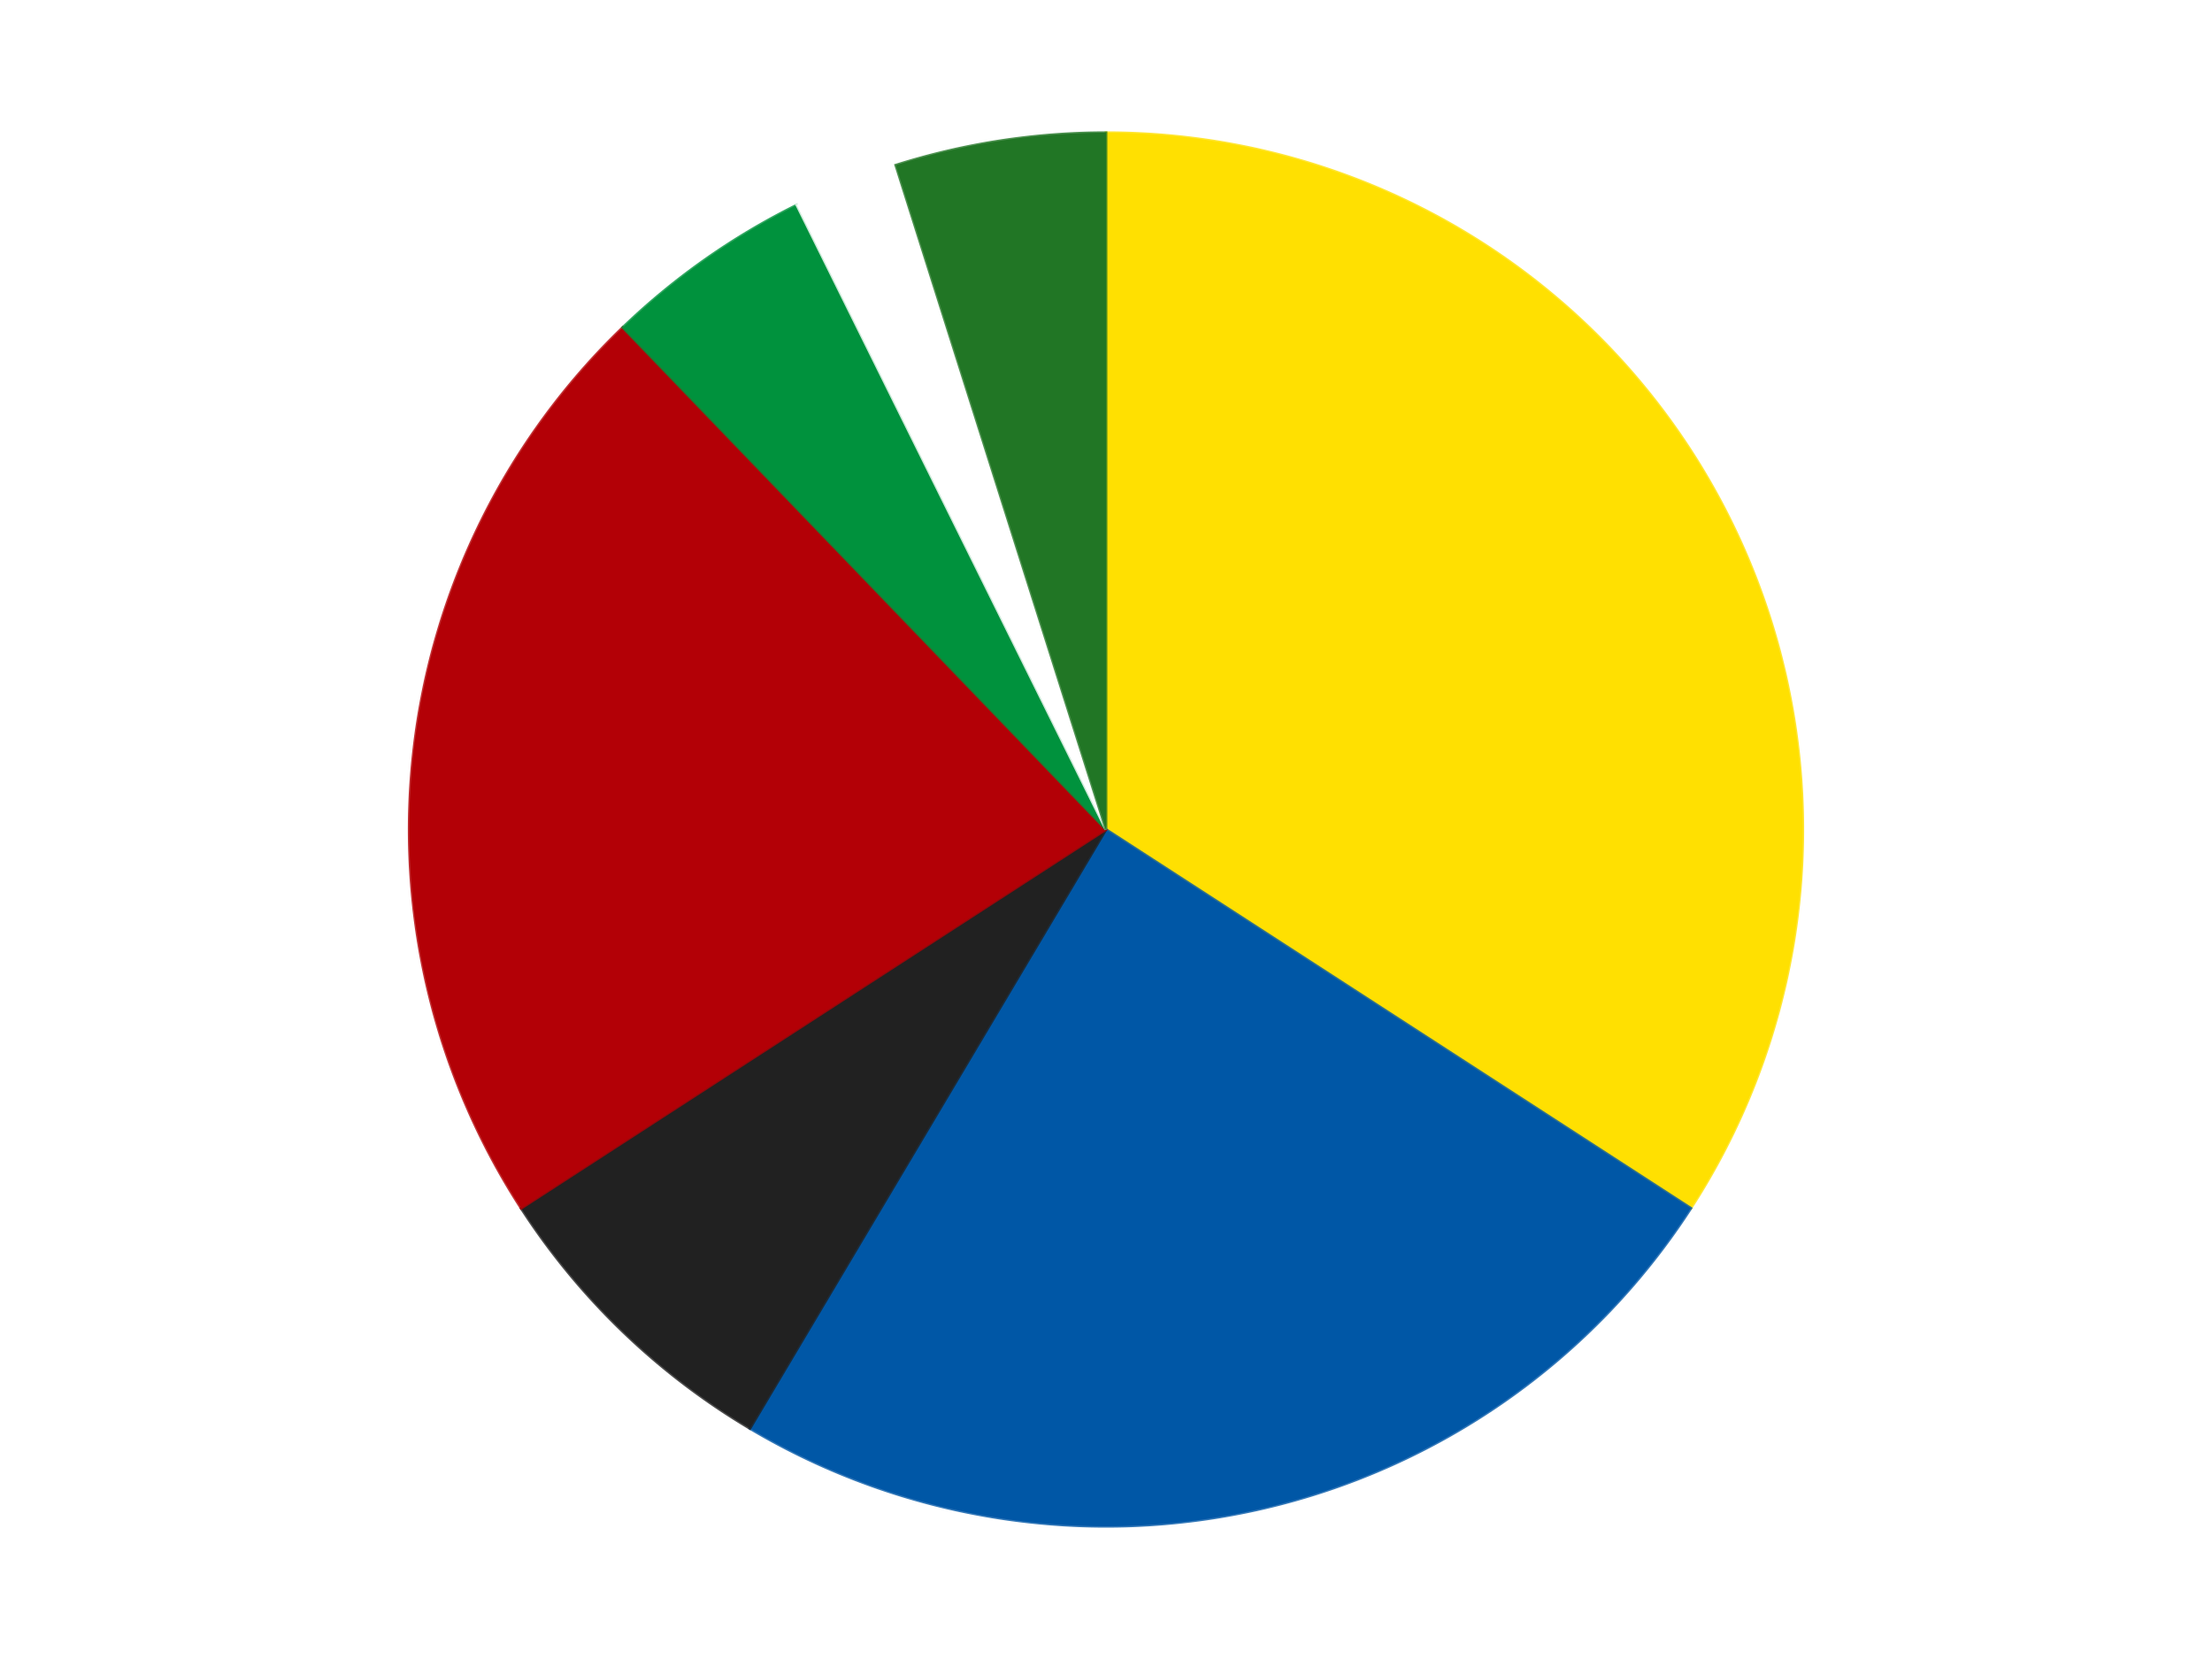
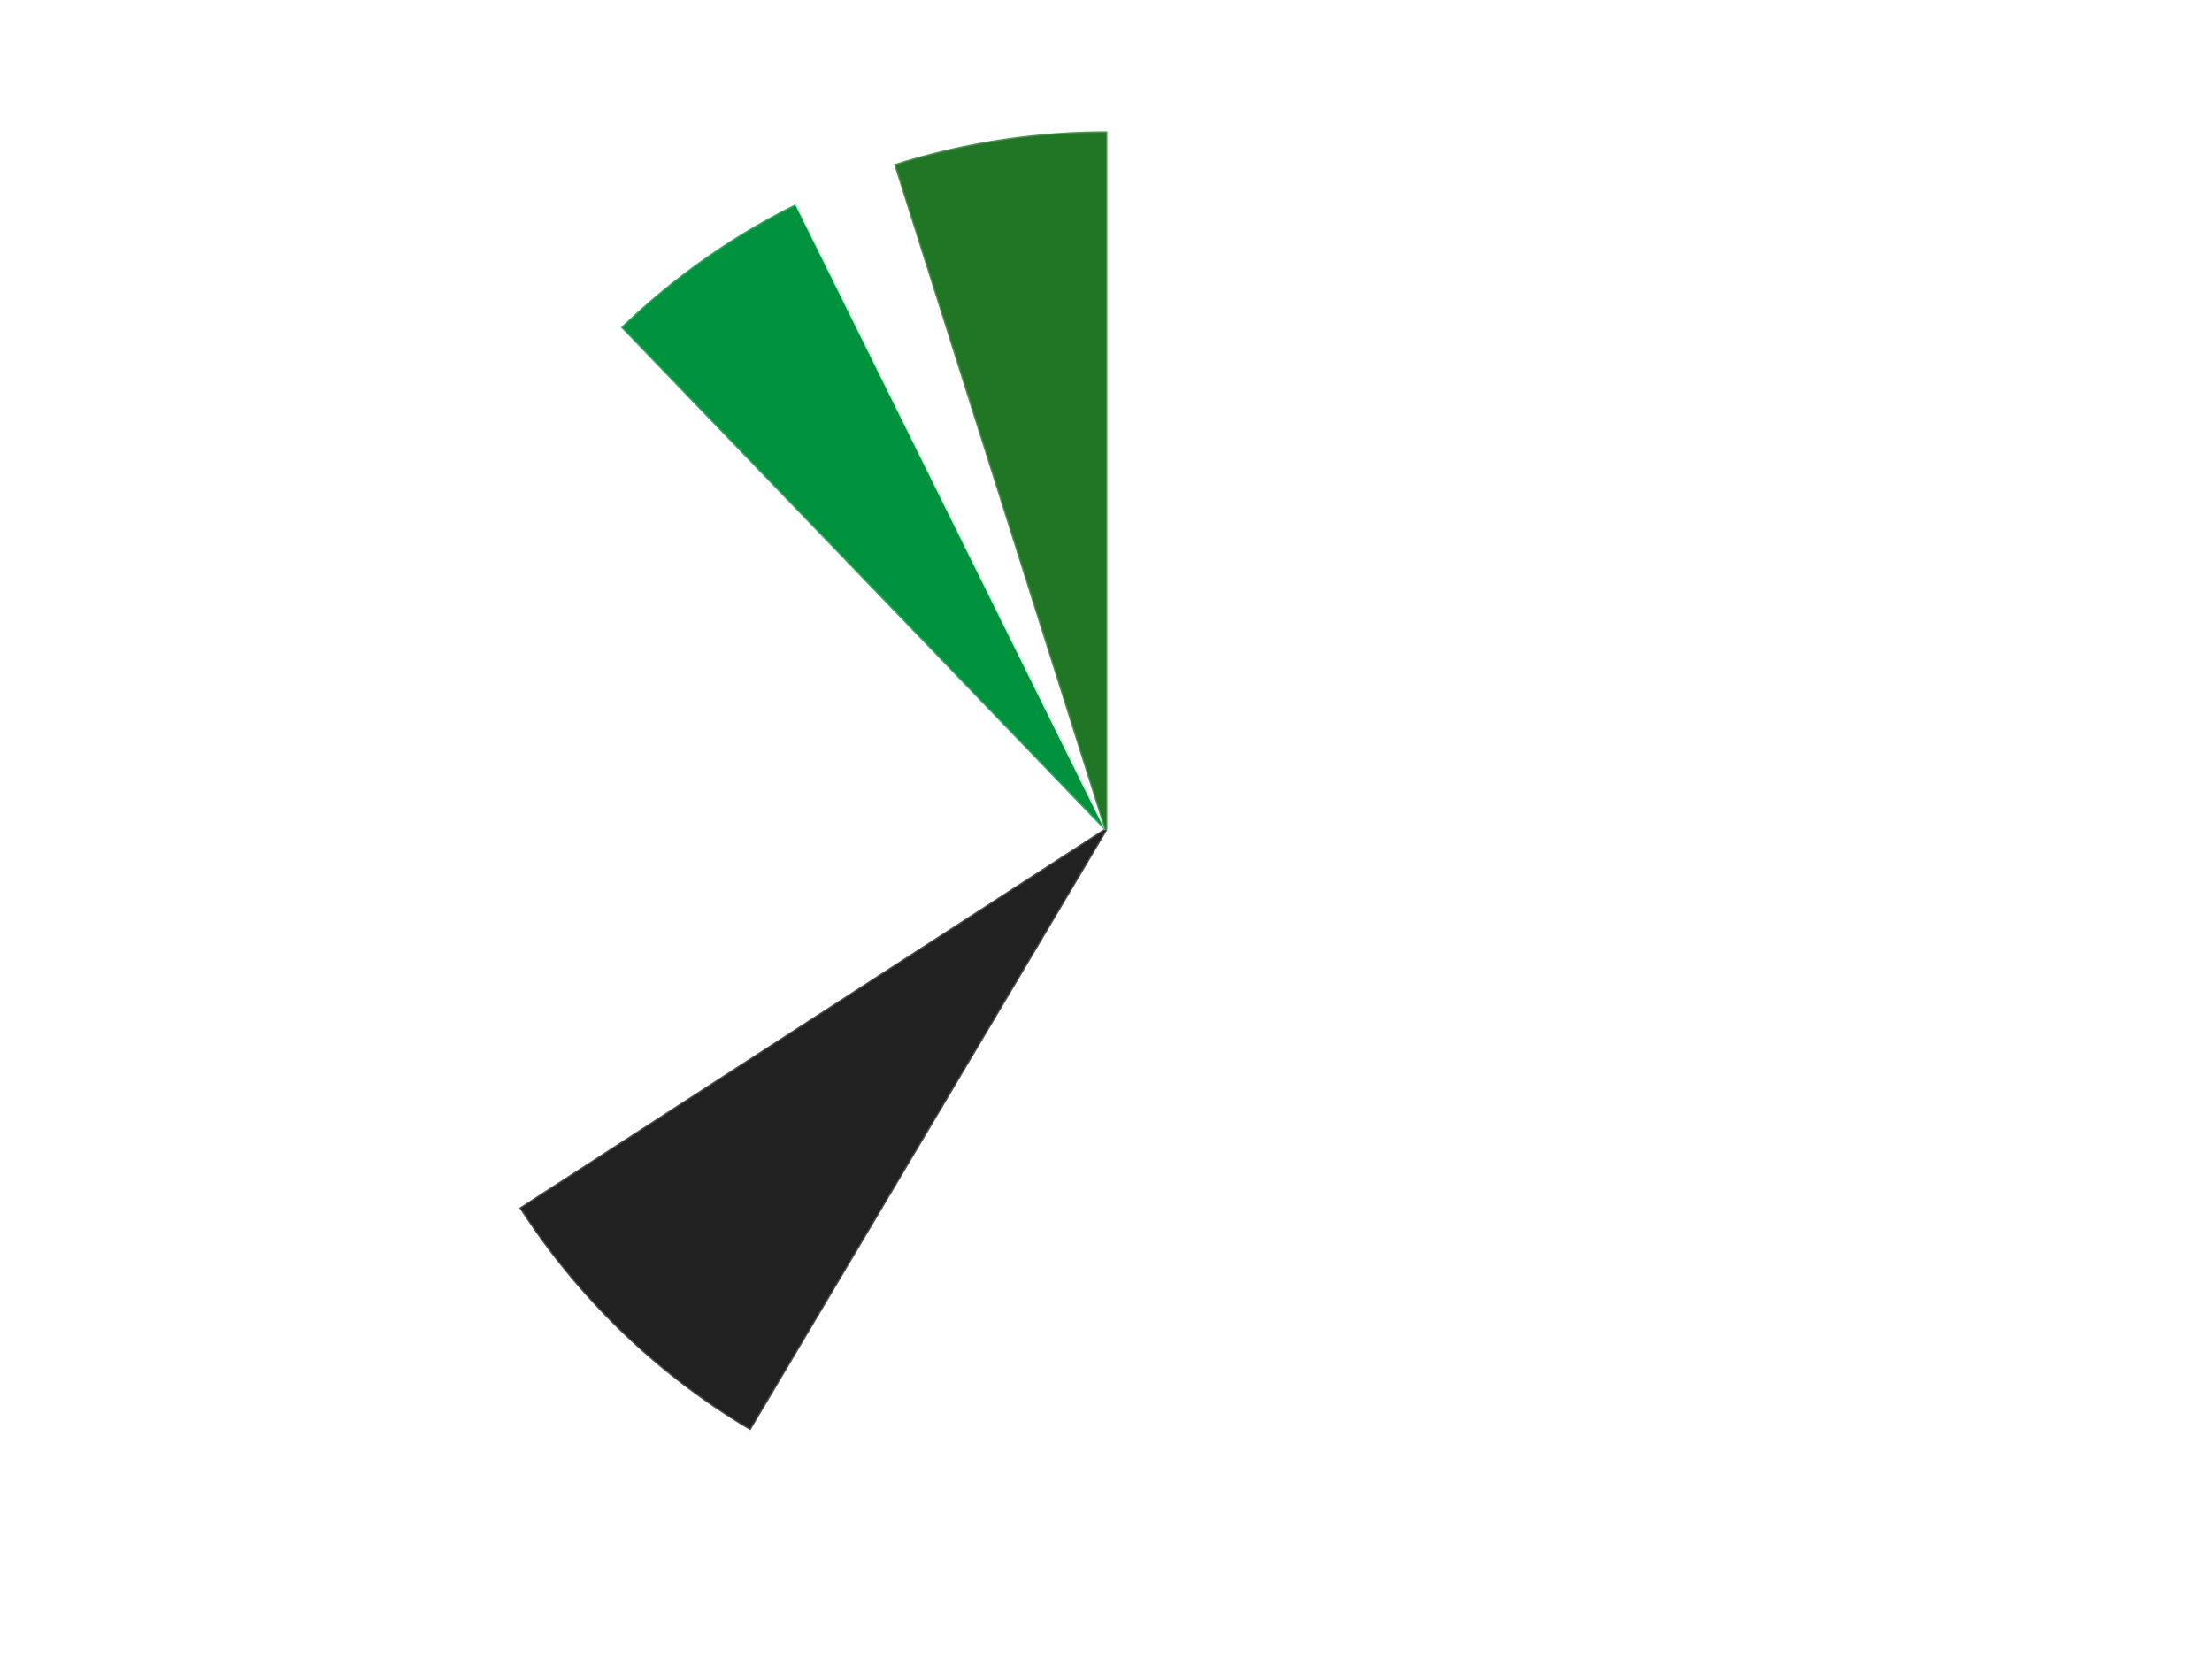
<svg xmlns="http://www.w3.org/2000/svg" xmlns:xlink="http://www.w3.org/1999/xlink" id="chart-34a85589-3ec8-4a32-ae6e-2d6a0af0f973" class="pygal-chart" viewBox="0 0 800 600">
  <defs>
    <style type="text/css">#chart-34a85589-3ec8-4a32-ae6e-2d6a0af0f973{-webkit-user-select:none;-webkit-font-smoothing:antialiased;font-family:Consolas,"Liberation Mono",Menlo,Courier,monospace}#chart-34a85589-3ec8-4a32-ae6e-2d6a0af0f973 .title{font-family:Consolas,"Liberation Mono",Menlo,Courier,monospace;font-size:16px}#chart-34a85589-3ec8-4a32-ae6e-2d6a0af0f973 .legends .legend text{font-family:Consolas,"Liberation Mono",Menlo,Courier,monospace;font-size:14px}#chart-34a85589-3ec8-4a32-ae6e-2d6a0af0f973 .axis text{font-family:Consolas,"Liberation Mono",Menlo,Courier,monospace;font-size:10px}#chart-34a85589-3ec8-4a32-ae6e-2d6a0af0f973 .axis text.major{font-family:Consolas,"Liberation Mono",Menlo,Courier,monospace;font-size:10px}#chart-34a85589-3ec8-4a32-ae6e-2d6a0af0f973 .text-overlay text.value{font-family:Consolas,"Liberation Mono",Menlo,Courier,monospace;font-size:16px}#chart-34a85589-3ec8-4a32-ae6e-2d6a0af0f973 .text-overlay text.label{font-family:Consolas,"Liberation Mono",Menlo,Courier,monospace;font-size:10px}#chart-34a85589-3ec8-4a32-ae6e-2d6a0af0f973 .tooltip{font-family:Consolas,"Liberation Mono",Menlo,Courier,monospace;font-size:14px}#chart-34a85589-3ec8-4a32-ae6e-2d6a0af0f973 text.no_data{font-family:Consolas,"Liberation Mono",Menlo,Courier,monospace;font-size:64px}
#chart-34a85589-3ec8-4a32-ae6e-2d6a0af0f973{background-color:transparent}#chart-34a85589-3ec8-4a32-ae6e-2d6a0af0f973 path,#chart-34a85589-3ec8-4a32-ae6e-2d6a0af0f973 line,#chart-34a85589-3ec8-4a32-ae6e-2d6a0af0f973 rect,#chart-34a85589-3ec8-4a32-ae6e-2d6a0af0f973 circle{-webkit-transition:150ms;-moz-transition:150ms;transition:150ms}#chart-34a85589-3ec8-4a32-ae6e-2d6a0af0f973 .graph &gt; .background{fill:transparent}#chart-34a85589-3ec8-4a32-ae6e-2d6a0af0f973 .plot &gt; .background{fill:transparent}#chart-34a85589-3ec8-4a32-ae6e-2d6a0af0f973 .graph{fill:rgba(0,0,0,.87)}#chart-34a85589-3ec8-4a32-ae6e-2d6a0af0f973 text.no_data{fill:rgba(0,0,0,1)}#chart-34a85589-3ec8-4a32-ae6e-2d6a0af0f973 .title{fill:rgba(0,0,0,1)}#chart-34a85589-3ec8-4a32-ae6e-2d6a0af0f973 .legends .legend text{fill:rgba(0,0,0,.87)}#chart-34a85589-3ec8-4a32-ae6e-2d6a0af0f973 .legends .legend:hover text{fill:rgba(0,0,0,1)}#chart-34a85589-3ec8-4a32-ae6e-2d6a0af0f973 .axis .line{stroke:rgba(0,0,0,1)}#chart-34a85589-3ec8-4a32-ae6e-2d6a0af0f973 .axis .guide.line{stroke:rgba(0,0,0,.54)}#chart-34a85589-3ec8-4a32-ae6e-2d6a0af0f973 .axis .major.line{stroke:rgba(0,0,0,.87)}#chart-34a85589-3ec8-4a32-ae6e-2d6a0af0f973 .axis text.major{fill:rgba(0,0,0,1)}#chart-34a85589-3ec8-4a32-ae6e-2d6a0af0f973 .axis.y .guides:hover .guide.line,#chart-34a85589-3ec8-4a32-ae6e-2d6a0af0f973 .line-graph .axis.x .guides:hover .guide.line,#chart-34a85589-3ec8-4a32-ae6e-2d6a0af0f973 .stackedline-graph .axis.x .guides:hover .guide.line,#chart-34a85589-3ec8-4a32-ae6e-2d6a0af0f973 .xy-graph .axis.x .guides:hover .guide.line{stroke:rgba(0,0,0,1)}#chart-34a85589-3ec8-4a32-ae6e-2d6a0af0f973 .axis .guides:hover text{fill:rgba(0,0,0,1)}#chart-34a85589-3ec8-4a32-ae6e-2d6a0af0f973 .reactive{fill-opacity:1.0;stroke-opacity:.8;stroke-width:1}#chart-34a85589-3ec8-4a32-ae6e-2d6a0af0f973 .ci{stroke:rgba(0,0,0,.87)}#chart-34a85589-3ec8-4a32-ae6e-2d6a0af0f973 .reactive.active,#chart-34a85589-3ec8-4a32-ae6e-2d6a0af0f973 .active .reactive{fill-opacity:0.6;stroke-opacity:.9;stroke-width:4}#chart-34a85589-3ec8-4a32-ae6e-2d6a0af0f973 .ci .reactive.active{stroke-width:1.5}#chart-34a85589-3ec8-4a32-ae6e-2d6a0af0f973 .series text{fill:rgba(0,0,0,1)}#chart-34a85589-3ec8-4a32-ae6e-2d6a0af0f973 .tooltip rect{fill:transparent;stroke:rgba(0,0,0,1);-webkit-transition:opacity 150ms;-moz-transition:opacity 150ms;transition:opacity 150ms}#chart-34a85589-3ec8-4a32-ae6e-2d6a0af0f973 .tooltip .label{fill:rgba(0,0,0,.87)}#chart-34a85589-3ec8-4a32-ae6e-2d6a0af0f973 .tooltip .label{fill:rgba(0,0,0,.87)}#chart-34a85589-3ec8-4a32-ae6e-2d6a0af0f973 .tooltip .legend{font-size:.8em;fill:rgba(0,0,0,.54)}#chart-34a85589-3ec8-4a32-ae6e-2d6a0af0f973 .tooltip .x_label{font-size:.6em;fill:rgba(0,0,0,1)}#chart-34a85589-3ec8-4a32-ae6e-2d6a0af0f973 .tooltip .xlink{font-size:.5em;text-decoration:underline}#chart-34a85589-3ec8-4a32-ae6e-2d6a0af0f973 .tooltip .value{font-size:1.5em}#chart-34a85589-3ec8-4a32-ae6e-2d6a0af0f973 .bound{font-size:.5em}#chart-34a85589-3ec8-4a32-ae6e-2d6a0af0f973 .max-value{font-size:.75em;fill:rgba(0,0,0,.54)}#chart-34a85589-3ec8-4a32-ae6e-2d6a0af0f973 .map-element{fill:transparent;stroke:rgba(0,0,0,.54) !important}#chart-34a85589-3ec8-4a32-ae6e-2d6a0af0f973 .map-element .reactive{fill-opacity:inherit;stroke-opacity:inherit}#chart-34a85589-3ec8-4a32-ae6e-2d6a0af0f973 .color-0,#chart-34a85589-3ec8-4a32-ae6e-2d6a0af0f973 .color-0 a:visited{stroke:#F44336;fill:#F44336}#chart-34a85589-3ec8-4a32-ae6e-2d6a0af0f973 .color-1,#chart-34a85589-3ec8-4a32-ae6e-2d6a0af0f973 .color-1 a:visited{stroke:#3F51B5;fill:#3F51B5}#chart-34a85589-3ec8-4a32-ae6e-2d6a0af0f973 .color-2,#chart-34a85589-3ec8-4a32-ae6e-2d6a0af0f973 .color-2 a:visited{stroke:#009688;fill:#009688}#chart-34a85589-3ec8-4a32-ae6e-2d6a0af0f973 .color-3,#chart-34a85589-3ec8-4a32-ae6e-2d6a0af0f973 .color-3 a:visited{stroke:#FFC107;fill:#FFC107}#chart-34a85589-3ec8-4a32-ae6e-2d6a0af0f973 .color-4,#chart-34a85589-3ec8-4a32-ae6e-2d6a0af0f973 .color-4 a:visited{stroke:#FF5722;fill:#FF5722}#chart-34a85589-3ec8-4a32-ae6e-2d6a0af0f973 .color-5,#chart-34a85589-3ec8-4a32-ae6e-2d6a0af0f973 .color-5 a:visited{stroke:#9C27B0;fill:#9C27B0}#chart-34a85589-3ec8-4a32-ae6e-2d6a0af0f973 .color-6,#chart-34a85589-3ec8-4a32-ae6e-2d6a0af0f973 .color-6 a:visited{stroke:#03A9F4;fill:#03A9F4}#chart-34a85589-3ec8-4a32-ae6e-2d6a0af0f973 .text-overlay .color-0 text{fill:black}#chart-34a85589-3ec8-4a32-ae6e-2d6a0af0f973 .text-overlay .color-1 text{fill:black}#chart-34a85589-3ec8-4a32-ae6e-2d6a0af0f973 .text-overlay .color-2 text{fill:black}#chart-34a85589-3ec8-4a32-ae6e-2d6a0af0f973 .text-overlay .color-3 text{fill:black}#chart-34a85589-3ec8-4a32-ae6e-2d6a0af0f973 .text-overlay .color-4 text{fill:black}#chart-34a85589-3ec8-4a32-ae6e-2d6a0af0f973 .text-overlay .color-5 text{fill:black}#chart-34a85589-3ec8-4a32-ae6e-2d6a0af0f973 .text-overlay .color-6 text{fill:black}
#chart-34a85589-3ec8-4a32-ae6e-2d6a0af0f973 text.no_data{text-anchor:middle}#chart-34a85589-3ec8-4a32-ae6e-2d6a0af0f973 .guide.line{fill:none}#chart-34a85589-3ec8-4a32-ae6e-2d6a0af0f973 .centered{text-anchor:middle}#chart-34a85589-3ec8-4a32-ae6e-2d6a0af0f973 .title{text-anchor:middle}#chart-34a85589-3ec8-4a32-ae6e-2d6a0af0f973 .legends .legend text{fill-opacity:1}#chart-34a85589-3ec8-4a32-ae6e-2d6a0af0f973 .axis.x text{text-anchor:middle}#chart-34a85589-3ec8-4a32-ae6e-2d6a0af0f973 .axis.x:not(.web) text[transform]{text-anchor:start}#chart-34a85589-3ec8-4a32-ae6e-2d6a0af0f973 .axis.x:not(.web) text[transform].backwards{text-anchor:end}#chart-34a85589-3ec8-4a32-ae6e-2d6a0af0f973 .axis.y text{text-anchor:end}#chart-34a85589-3ec8-4a32-ae6e-2d6a0af0f973 .axis.y text[transform].backwards{text-anchor:start}#chart-34a85589-3ec8-4a32-ae6e-2d6a0af0f973 .axis.y2 text{text-anchor:start}#chart-34a85589-3ec8-4a32-ae6e-2d6a0af0f973 .axis.y2 text[transform].backwards{text-anchor:end}#chart-34a85589-3ec8-4a32-ae6e-2d6a0af0f973 .axis .guide.line{stroke-dasharray:4,4;stroke:black}#chart-34a85589-3ec8-4a32-ae6e-2d6a0af0f973 .axis .major.guide.line{stroke-dasharray:6,6;stroke:black}#chart-34a85589-3ec8-4a32-ae6e-2d6a0af0f973 .horizontal .axis.y .guide.line,#chart-34a85589-3ec8-4a32-ae6e-2d6a0af0f973 .horizontal .axis.y2 .guide.line,#chart-34a85589-3ec8-4a32-ae6e-2d6a0af0f973 .vertical .axis.x .guide.line{opacity:0}#chart-34a85589-3ec8-4a32-ae6e-2d6a0af0f973 .horizontal .axis.always_show .guide.line,#chart-34a85589-3ec8-4a32-ae6e-2d6a0af0f973 .vertical .axis.always_show .guide.line{opacity:1 !important}#chart-34a85589-3ec8-4a32-ae6e-2d6a0af0f973 .axis.y .guides:hover .guide.line,#chart-34a85589-3ec8-4a32-ae6e-2d6a0af0f973 .axis.y2 .guides:hover .guide.line,#chart-34a85589-3ec8-4a32-ae6e-2d6a0af0f973 .axis.x .guides:hover .guide.line{opacity:1}#chart-34a85589-3ec8-4a32-ae6e-2d6a0af0f973 .axis .guides:hover text{opacity:1}#chart-34a85589-3ec8-4a32-ae6e-2d6a0af0f973 .nofill{fill:none}#chart-34a85589-3ec8-4a32-ae6e-2d6a0af0f973 .subtle-fill{fill-opacity:.2}#chart-34a85589-3ec8-4a32-ae6e-2d6a0af0f973 .dot{stroke-width:1px;fill-opacity:1;stroke-opacity:1}#chart-34a85589-3ec8-4a32-ae6e-2d6a0af0f973 .dot.active{stroke-width:5px}#chart-34a85589-3ec8-4a32-ae6e-2d6a0af0f973 .dot.negative{fill:transparent}#chart-34a85589-3ec8-4a32-ae6e-2d6a0af0f973 text,#chart-34a85589-3ec8-4a32-ae6e-2d6a0af0f973 tspan{stroke:none !important}#chart-34a85589-3ec8-4a32-ae6e-2d6a0af0f973 .series text.active{opacity:1}#chart-34a85589-3ec8-4a32-ae6e-2d6a0af0f973 .tooltip rect{fill-opacity:.95;stroke-width:.5}#chart-34a85589-3ec8-4a32-ae6e-2d6a0af0f973 .tooltip text{fill-opacity:1}#chart-34a85589-3ec8-4a32-ae6e-2d6a0af0f973 .showable{visibility:hidden}#chart-34a85589-3ec8-4a32-ae6e-2d6a0af0f973 .showable.shown{visibility:visible}#chart-34a85589-3ec8-4a32-ae6e-2d6a0af0f973 .gauge-background{fill:rgba(229,229,229,1);stroke:none}#chart-34a85589-3ec8-4a32-ae6e-2d6a0af0f973 .bg-lines{stroke:transparent;stroke-width:2px}</style>
    <script type="text/javascript">window.pygal = window.pygal || {};window.pygal.config = window.pygal.config || {};window.pygal.config['34a85589-3ec8-4a32-ae6e-2d6a0af0f973'] = {"allow_interruptions": false, "box_mode": "extremes", "classes": ["pygal-chart"], "css": ["file://style.css", "file://graph.css"], "defs": [], "disable_xml_declaration": false, "dots_size": 2.5, "dynamic_print_values": false, "explicit_size": false, "fill": false, "force_uri_protocol": "https", "formatter": null, "half_pie": false, "height": 600, "include_x_axis": false, "inner_radius": 0, "interpolate": null, "interpolation_parameters": {}, "interpolation_precision": 250, "inverse_y_axis": false, "js": ["//kozea.github.io/pygal.js/2.0.x/pygal-tooltips.min.js"], "legend_at_bottom": false, "legend_at_bottom_columns": null, "legend_box_size": 12, "logarithmic": false, "margin": 20, "margin_bottom": null, "margin_left": null, "margin_right": null, "margin_top": null, "max_scale": 16, "min_scale": 4, "missing_value_fill_truncation": "x", "no_data_text": "No data", "no_prefix": false, "order_min": null, "pretty_print": false, "print_labels": false, "print_values": false, "print_values_position": "center", "print_zeroes": true, "range": null, "rounded_bars": null, "secondary_range": null, "show_dots": true, "show_legend": false, "show_minor_x_labels": true, "show_minor_y_labels": true, "show_only_major_dots": false, "show_x_guides": false, "show_x_labels": true, "show_y_guides": true, "show_y_labels": true, "spacing": 10, "stack_from_top": false, "strict": false, "stroke": true, "stroke_style": null, "style": {"background": "transparent", "ci_colors": [], "colors": ["#F44336", "#3F51B5", "#009688", "#FFC107", "#FF5722", "#9C27B0", "#03A9F4", "#8BC34A", "#FF9800", "#E91E63", "#2196F3", "#4CAF50", "#FFEB3B", "#673AB7", "#00BCD4", "#CDDC39", "#9E9E9E", "#607D8B"], "dot_opacity": "1", "font_family": "Consolas, \"Liberation Mono\", Menlo, Courier, monospace", "foreground": "rgba(0, 0, 0, .87)", "foreground_strong": "rgba(0, 0, 0, 1)", "foreground_subtle": "rgba(0, 0, 0, .54)", "guide_stroke_color": "black", "guide_stroke_dasharray": "4,4", "label_font_family": "Consolas, \"Liberation Mono\", Menlo, Courier, monospace", "label_font_size": 10, "legend_font_family": "Consolas, \"Liberation Mono\", Menlo, Courier, monospace", "legend_font_size": 14, "major_guide_stroke_color": "black", "major_guide_stroke_dasharray": "6,6", "major_label_font_family": "Consolas, \"Liberation Mono\", Menlo, Courier, monospace", "major_label_font_size": 10, "no_data_font_family": "Consolas, \"Liberation Mono\", Menlo, Courier, monospace", "no_data_font_size": 64, "opacity": "1.0", "opacity_hover": "0.6", "plot_background": "transparent", "stroke_opacity": ".8", "stroke_opacity_hover": ".9", "stroke_width": "1", "stroke_width_hover": "4", "title_font_family": "Consolas, \"Liberation Mono\", Menlo, Courier, monospace", "title_font_size": 16, "tooltip_font_family": "Consolas, \"Liberation Mono\", Menlo, Courier, monospace", "tooltip_font_size": 14, "transition": "150ms", "value_background": "rgba(229, 229, 229, 1)", "value_colors": [], "value_font_family": "Consolas, \"Liberation Mono\", Menlo, Courier, monospace", "value_font_size": 16, "value_label_font_family": "Consolas, \"Liberation Mono\", Menlo, Courier, monospace", "value_label_font_size": 10}, "title": null, "tooltip_border_radius": 0, "tooltip_fancy_mode": true, "truncate_label": null, "truncate_legend": null, "width": 800, "x_label_rotation": 0, "x_labels": null, "x_labels_major": null, "x_labels_major_count": null, "x_labels_major_every": null, "x_title": null, "xrange": null, "y_label_rotation": 0, "y_labels": null, "y_labels_major": null, "y_labels_major_count": null, "y_labels_major_every": null, "y_title": null, "zero": 0, "legends": ["Yellow", "Blue", "Black", "Red", "Green", "White", "Trans-Green"]}</script>
    <script type="text/javascript" xlink:href="https://kozea.github.io/pygal.js/2.0.x/pygal-tooltips.min.js" />
  </defs>
  <title>Pygal</title>
  <g class="graph pie-graph vertical">
    <rect x="0" y="0" width="800" height="600" class="background" />
    <g transform="translate(20, 20)" class="plot">
-       <rect x="0" y="0" width="760" height="560" class="background" />
      <g class="series serie-0 color-0">
        <g class="slices">
          <g class="slice" style="fill: #FFE001; stroke: #FFE001">
-             <path d="M380 28 A252 252 0 0 1 591.52 416.979 L380 280 A0 0 0 0 0 380 280 z" class="slice reactive tooltip-trigger" />
            <desc class="value">14</desc>
            <desc class="x centered">490.69254361477874</desc>
            <desc class="y centered">219.80730286745487</desc>
          </g>
        </g>
      </g>
      <g class="series serie-1 color-1">
        <g class="slices">
          <g class="slice" style="fill: #0057A6; stroke: #0057A6">
-             <path d="M591.52 416.979 A252 252 0 0 1 251.223 496.612 L380 280 A0 0 0 0 0 380 280 z" class="slice reactive tooltip-trigger" />
            <desc class="value">10</desc>
            <desc class="x centered">408.7095421217954</desc>
            <desc class="y centered">402.6856234086001</desc>
          </g>
        </g>
      </g>
      <g class="series serie-2 color-2">
        <g class="slices">
          <g class="slice" style="fill: #212121; stroke: #212121">
            <path d="M251.223 496.612 A252 252 0 0 1 168.48 416.979 L380 280 A0 0 0 0 0 380 280 z" class="slice reactive tooltip-trigger" />
            <desc class="value">3</desc>
            <desc class="x centered">292.62750490017754</desc>
            <desc class="y centered">370.78572079369917</desc>
          </g>
        </g>
      </g>
      <g class="series serie-3 color-3">
        <g class="slices">
          <g class="slice" style="fill: #B30006; stroke: #B30006">
-             <path d="M168.48 416.979 A252 252 0 0 1 205.255 98.429 L380 280 A0 0 0 0 0 380 280 z" class="slice reactive tooltip-trigger" />
            <desc class="value">9</desc>
            <desc class="x centered">254.83133669028092</desc>
            <desc class="y centered">265.54988839980166</desc>
          </g>
        </g>
      </g>
      <g class="series serie-4 color-4">
        <g class="slices">
          <g class="slice" style="fill: #00923D; stroke: #00923D">
-             <path d="M205.255 98.429 A252 252 0 0 1 268.183 54.166 L380 280 A0 0 0 0 0 380 280 z" class="slice reactive tooltip-trigger" />
+             <path d="M205.255 98.429 A252 252 0 0 1 268.183 54.166 L380 280 z" class="slice reactive tooltip-trigger" />
            <desc class="value">2</desc>
            <desc class="x centered">307.5098488124538</desc>
            <desc class="y centered">176.94090054339358</desc>
          </g>
        </g>
      </g>
      <g class="series serie-5 color-5">
        <g class="slices">
          <g class="slice" style="fill: #FFFFFF; stroke: #FFFFFF">
            <path d="M268.183 54.166 A252 252 0 0 1 303.966 39.744 L380 280 A0 0 0 0 0 380 280 z" class="slice reactive tooltip-trigger" />
            <desc class="value">1</desc>
            <desc class="x centered">332.8990489480631</desc>
            <desc class="y centered">163.13469116113606</desc>
          </g>
        </g>
      </g>
      <g class="series serie-6 color-6">
        <g class="slices">
          <g class="slice" style="fill: #217625; stroke: #217625">
            <path d="M303.966 39.744 A252 252 0 0 1 380 28 L380 280 A0 0 0 0 0 380 280 z" class="slice reactive tooltip-trigger" />
            <desc class="value">2</desc>
            <desc class="x centered">360.76619018842183</desc>
            <desc class="y centered">155.47666660367608</desc>
          </g>
        </g>
      </g>
    </g>
    <g class="titles" />
    <g transform="translate(20, 20)" class="plot overlay">
      <g class="series serie-0 color-0" />
      <g class="series serie-1 color-1" />
      <g class="series serie-2 color-2" />
      <g class="series serie-3 color-3" />
      <g class="series serie-4 color-4" />
      <g class="series serie-5 color-5" />
      <g class="series serie-6 color-6" />
    </g>
    <g transform="translate(20, 20)" class="plot text-overlay">
      <g class="series serie-0 color-0" />
      <g class="series serie-1 color-1" />
      <g class="series serie-2 color-2" />
      <g class="series serie-3 color-3" />
      <g class="series serie-4 color-4" />
      <g class="series serie-5 color-5" />
      <g class="series serie-6 color-6" />
    </g>
    <g transform="translate(20, 20)" class="plot tooltip-overlay">
      <g transform="translate(0 0)" style="opacity: 0" class="tooltip">
        <rect rx="0" ry="0" width="0" height="0" class="tooltip-box" />
        <g class="text" />
      </g>
    </g>
  </g>
</svg>